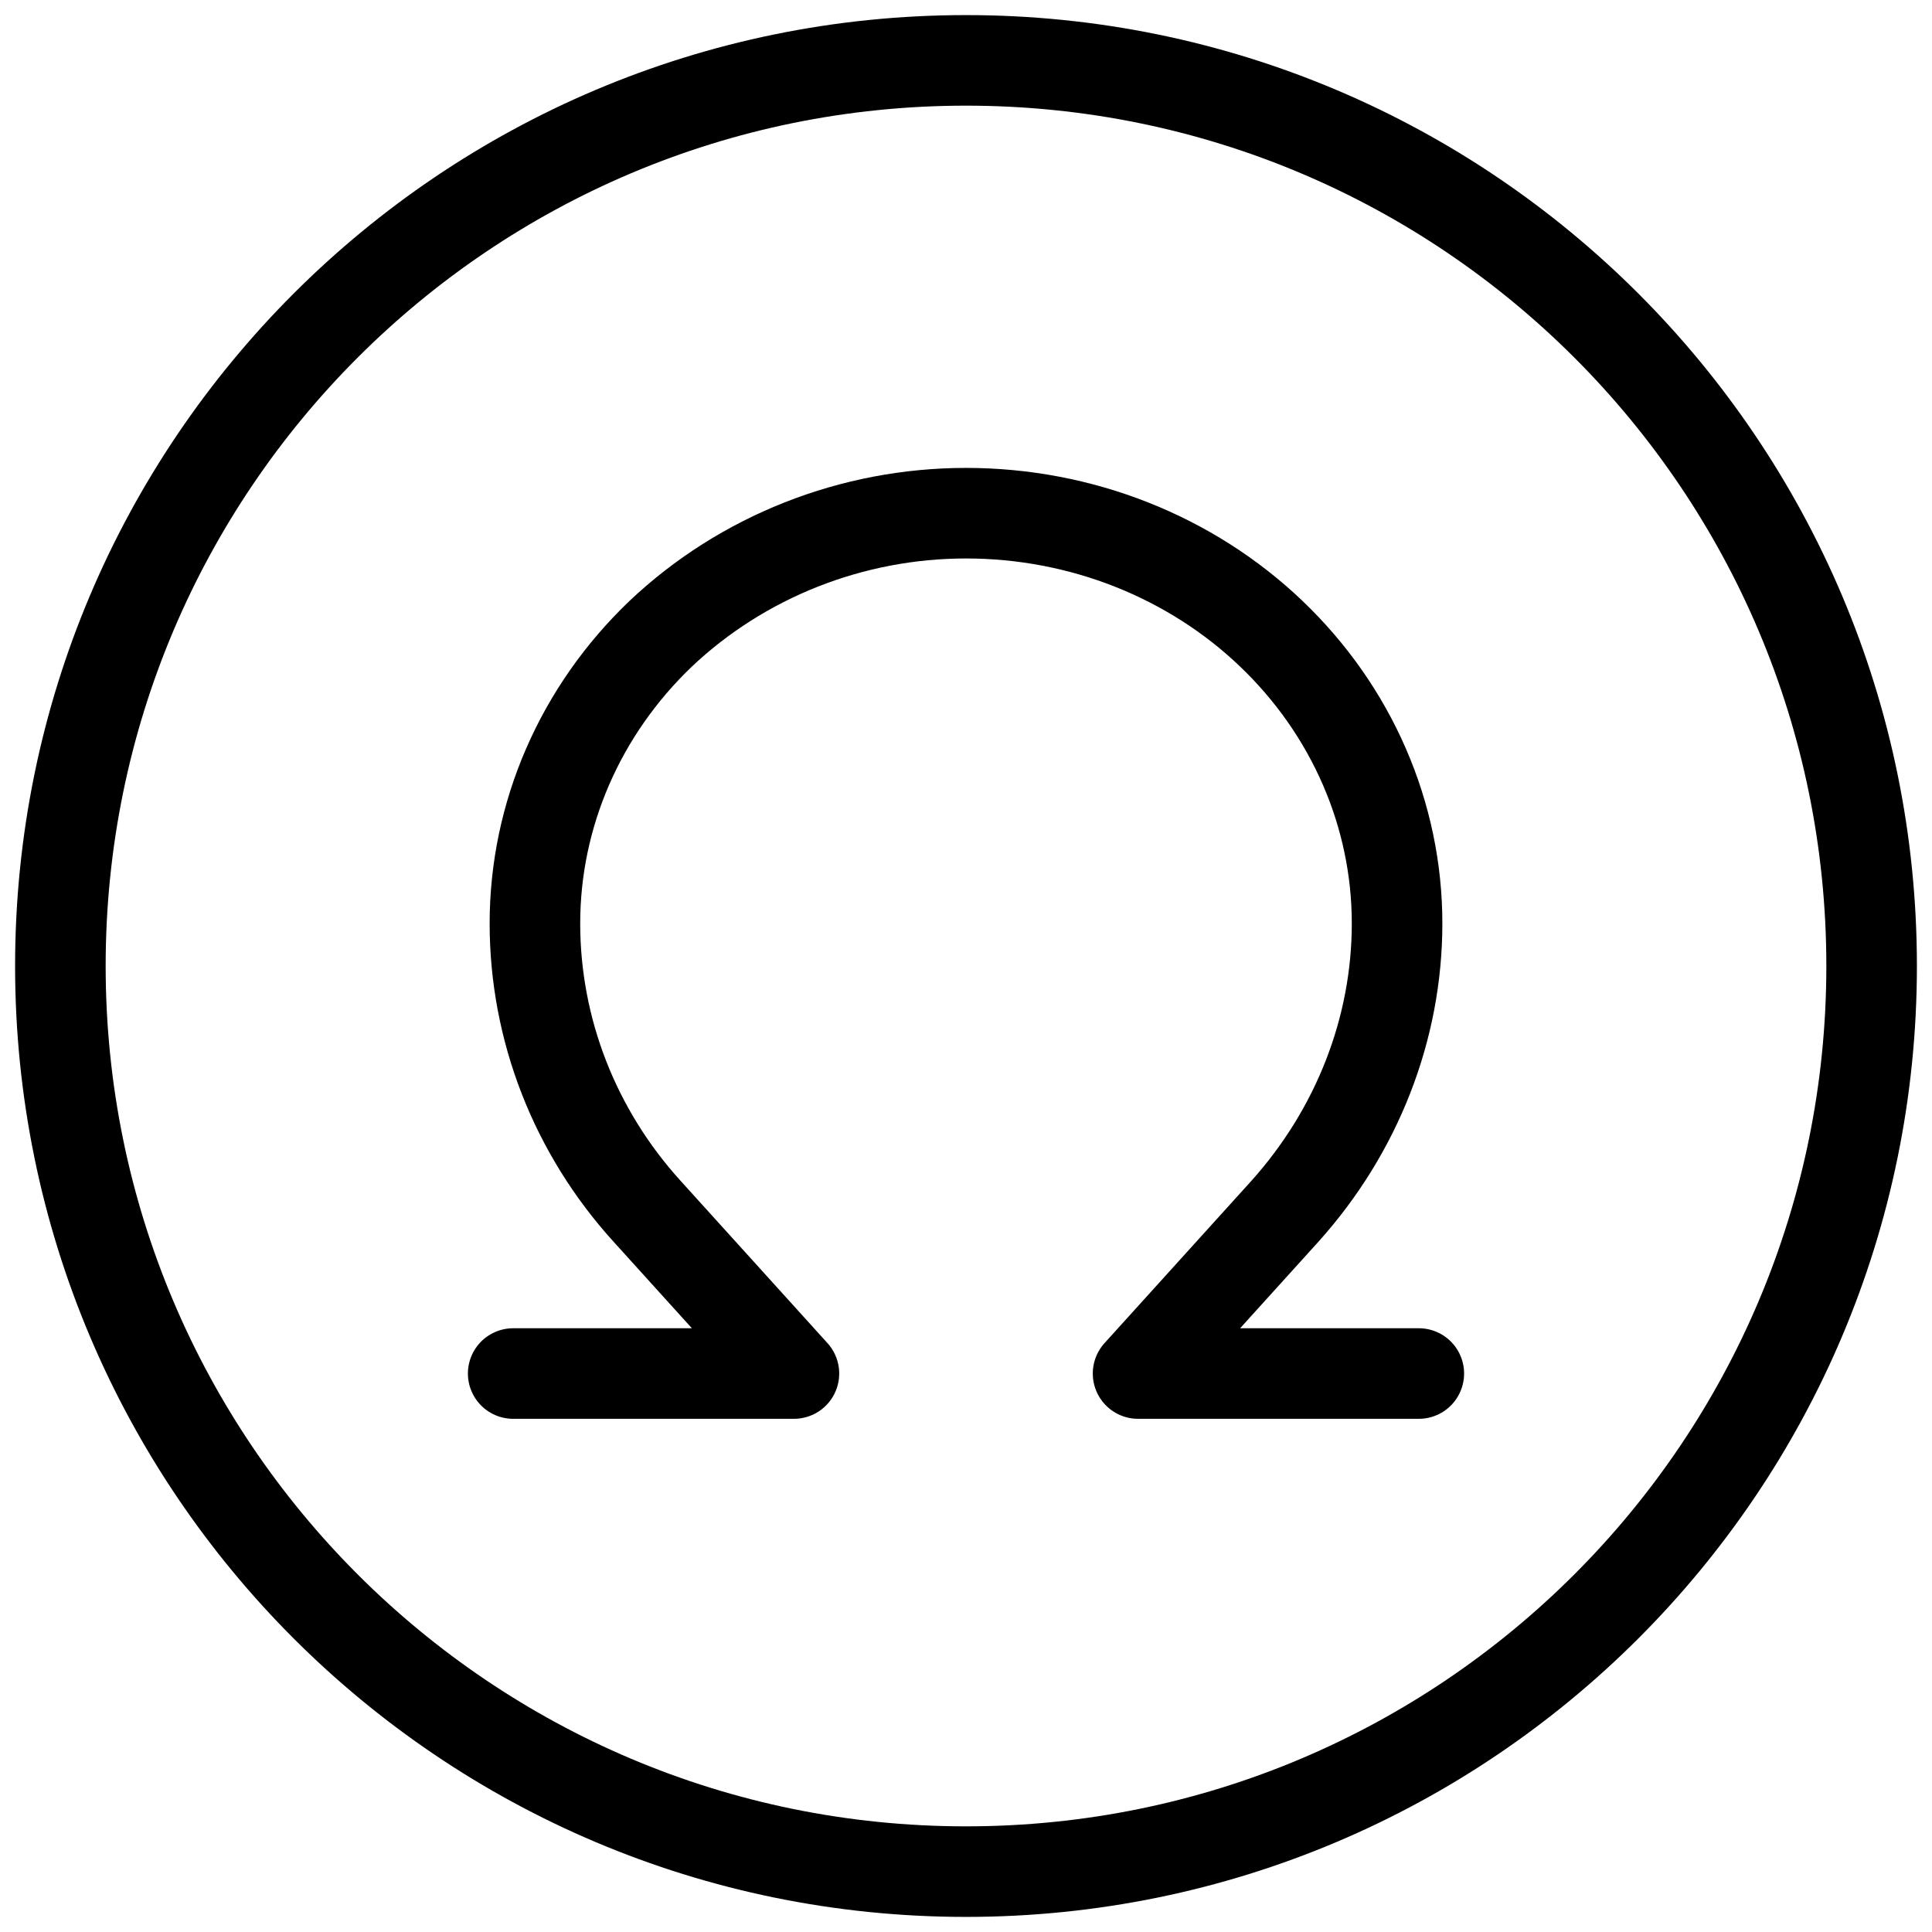
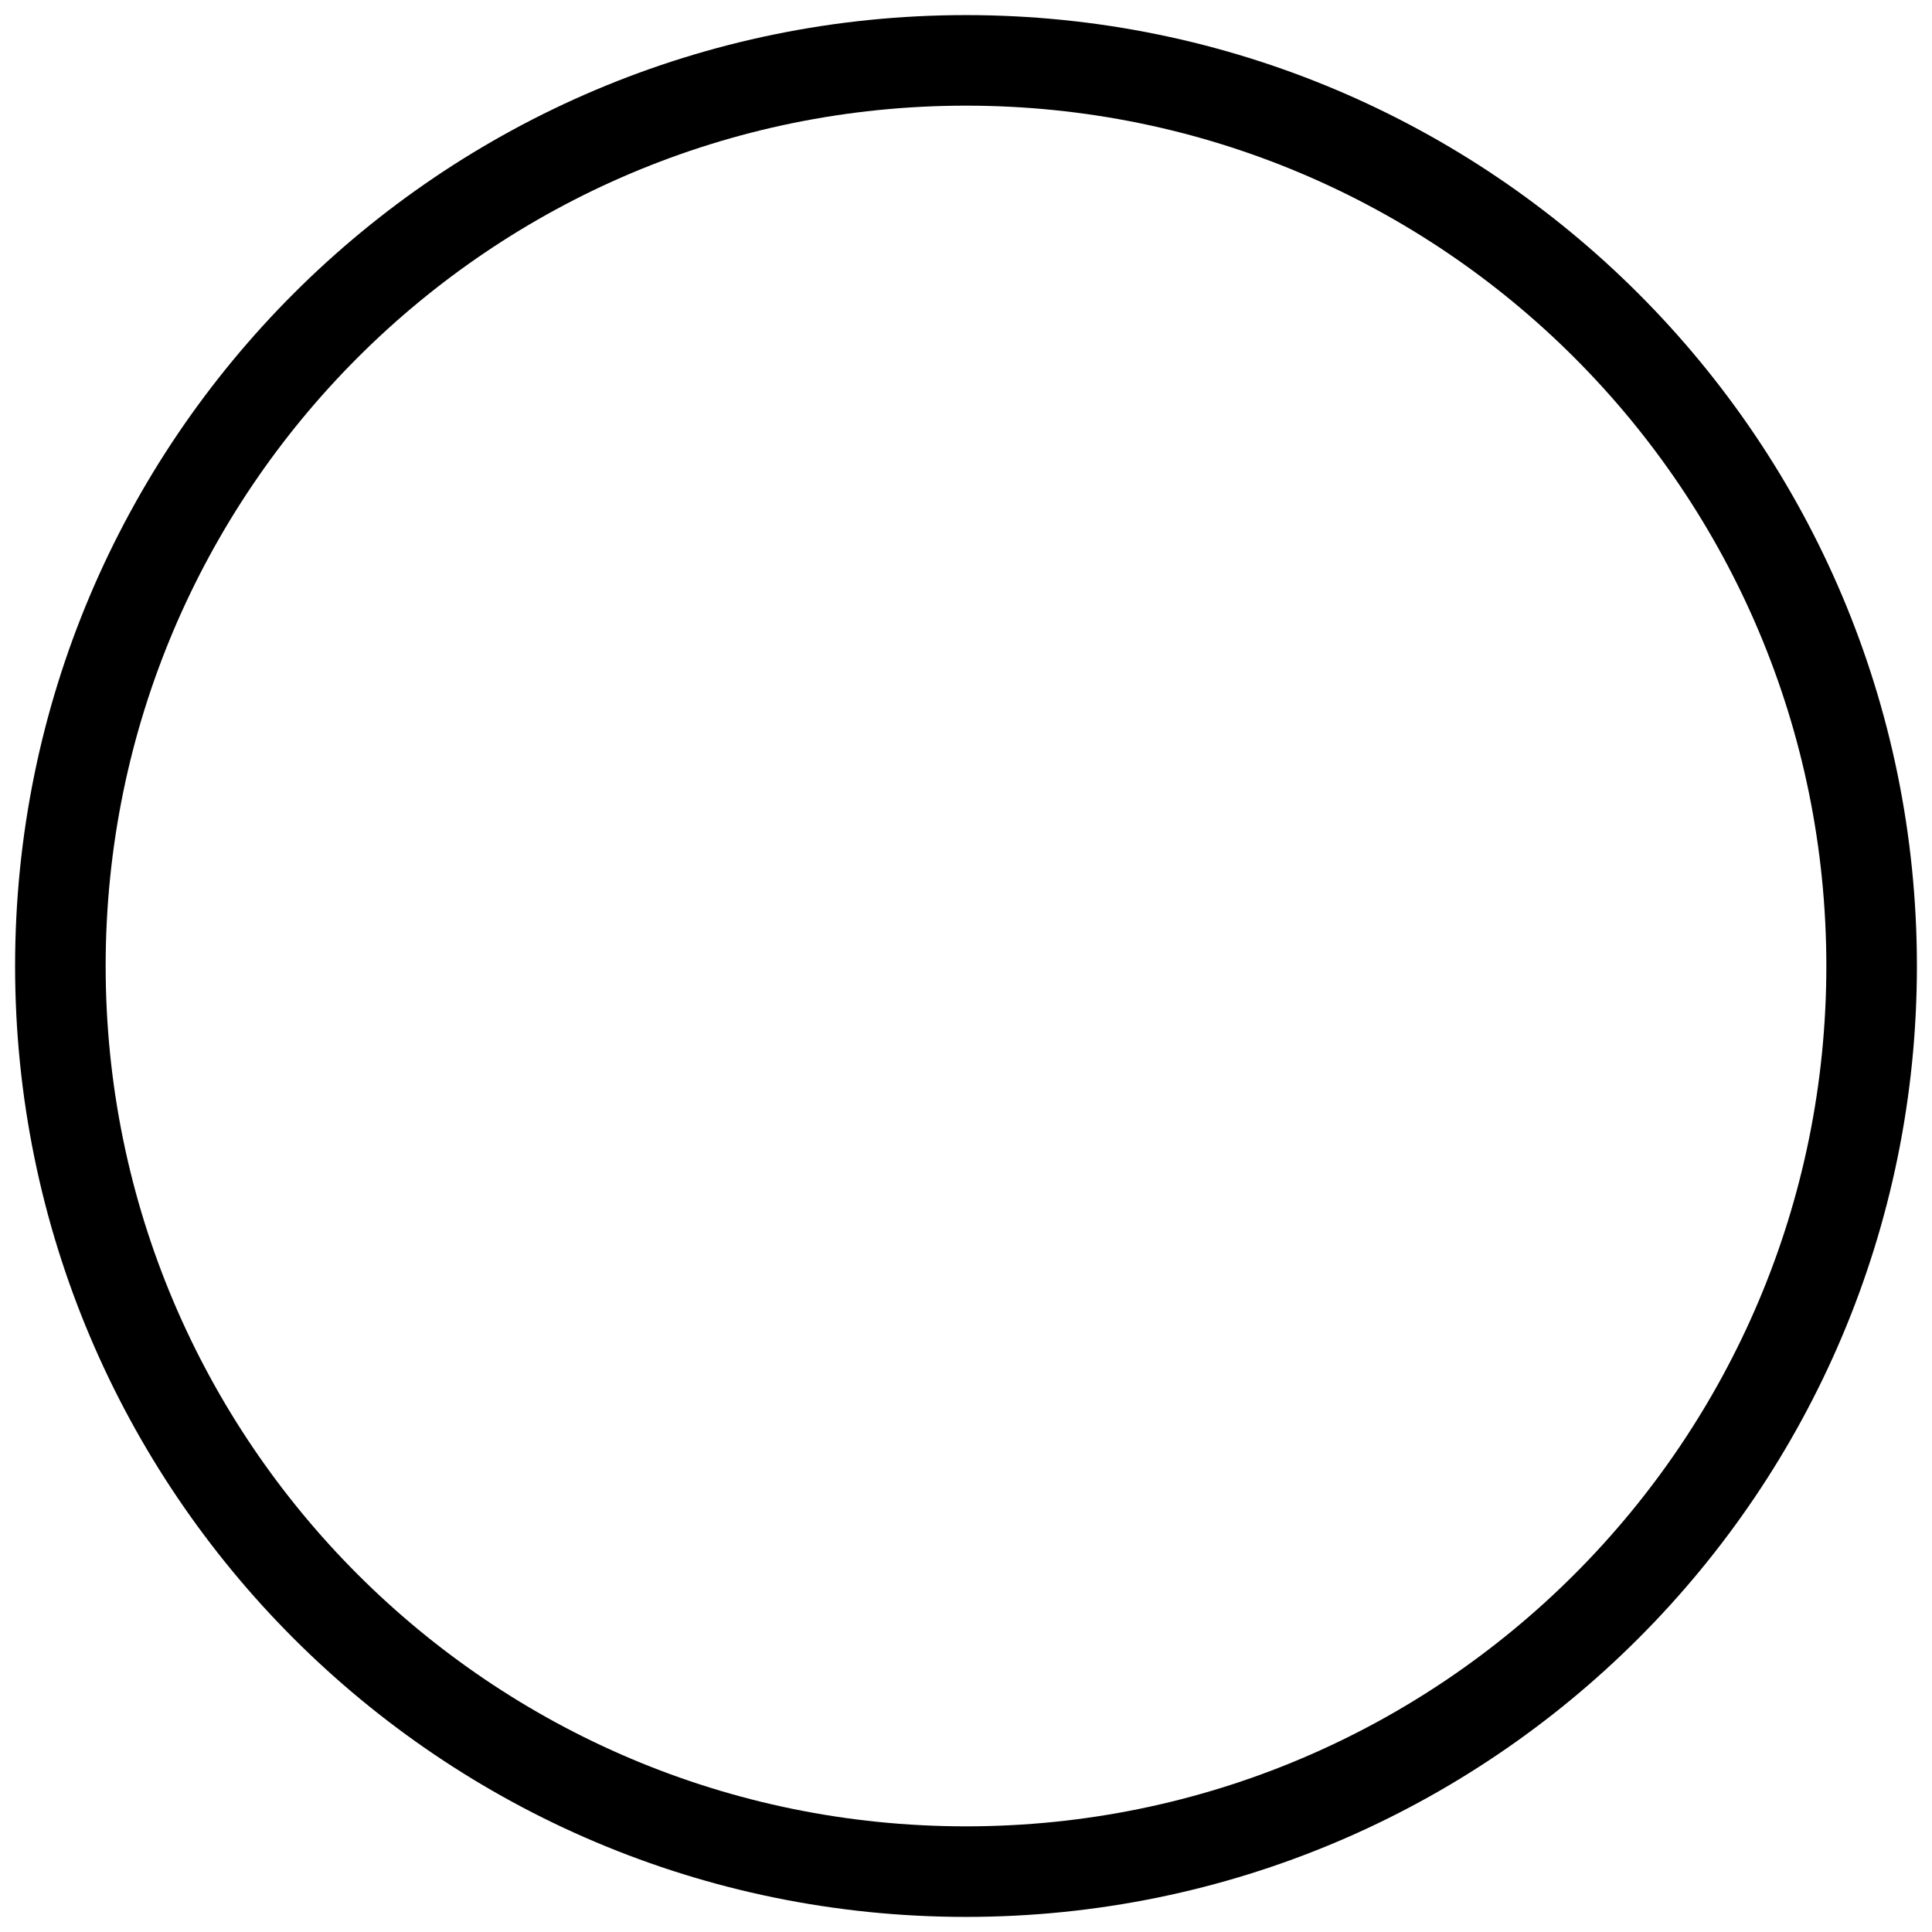
<svg xmlns="http://www.w3.org/2000/svg" width="32" height="32" viewBox="0 0 32 32" fill="none">
  <path d="M16 31C24.285 31 31 24.285 31 16C31 7.715 24.285 1 16 1C7.715 1 1 7.715 1 16C1 24.285 7.715 31 16 31Z" stroke="black" stroke-width="1.5" stroke-linecap="round" stroke-linejoin="round" />
-   <path d="M23.5 22.75H18.85L21.28 20.065C22.48 18.73 23.14 17.035 23.14 15.295C23.14 13.495 22.39 11.77 21.055 10.495C19.72 9.22 17.905 8.5 16 8.5C14.11 8.5 12.295 9.22 10.945 10.495C9.61 11.77 8.86 13.495 8.86 15.295C8.86 17.05 9.52 18.745 10.72 20.065L13.15 22.75H8.5" stroke="black" stroke-width="1.5" stroke-linecap="round" stroke-linejoin="round" />
</svg>